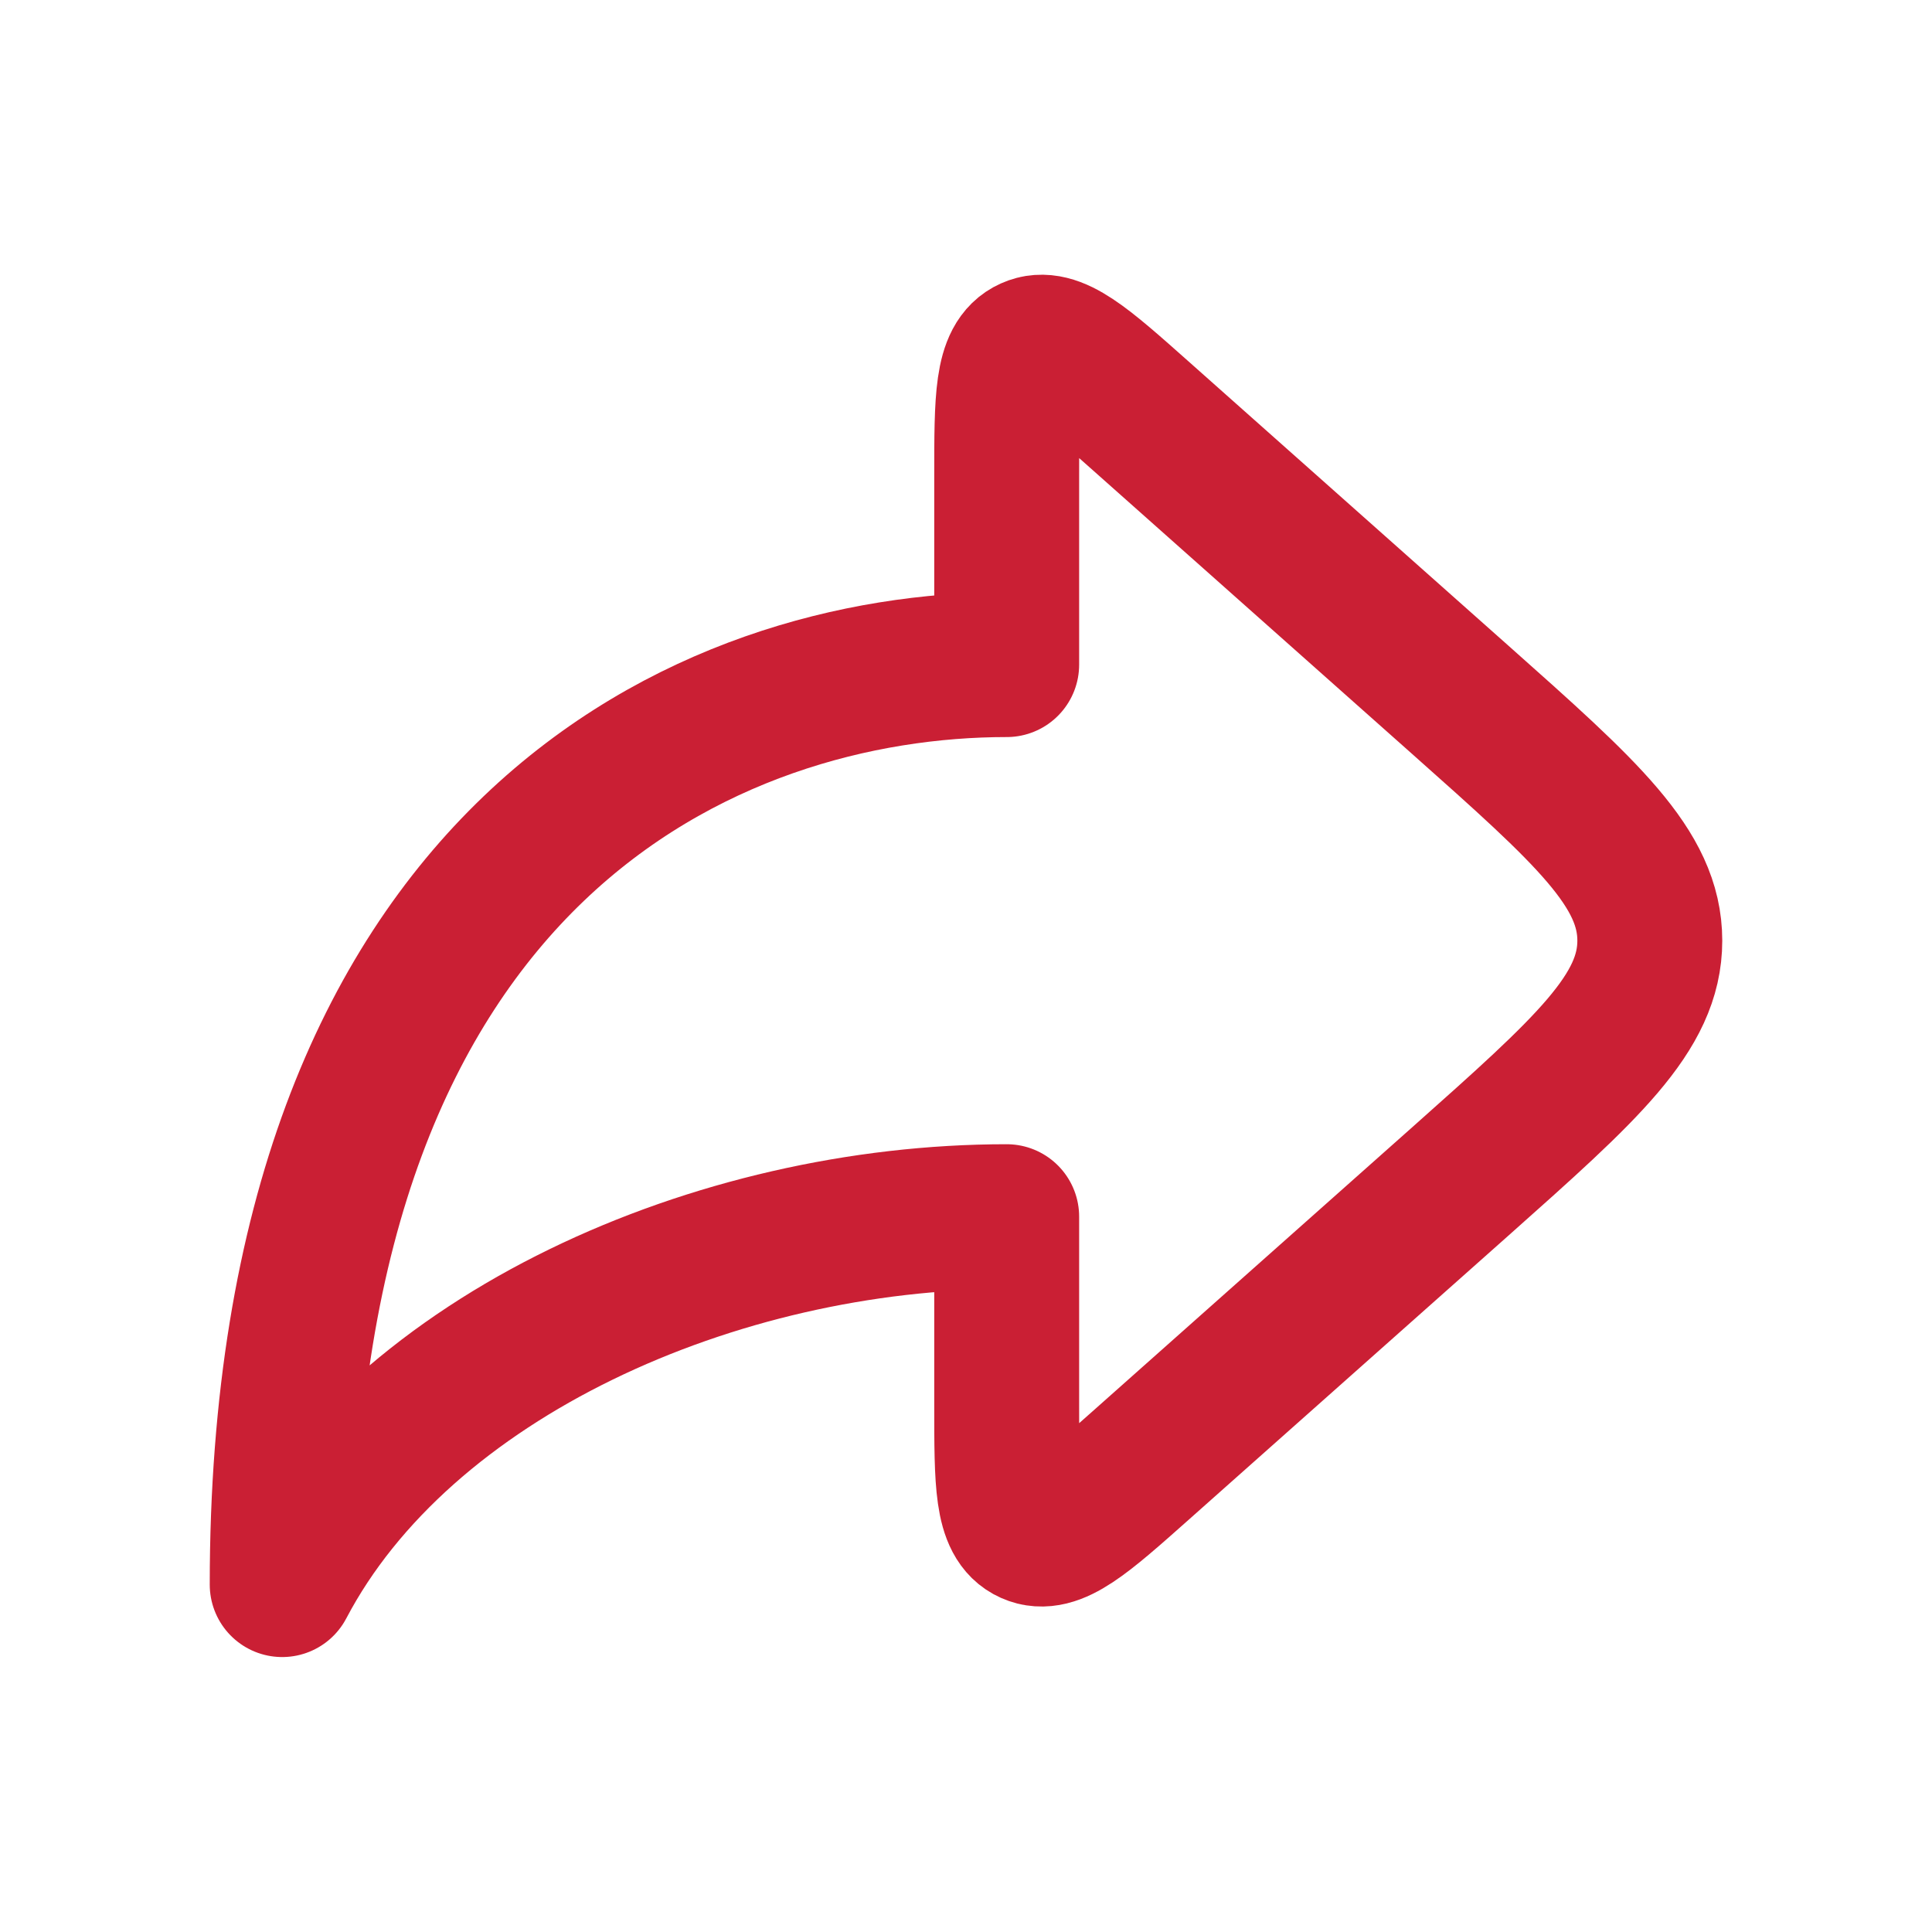
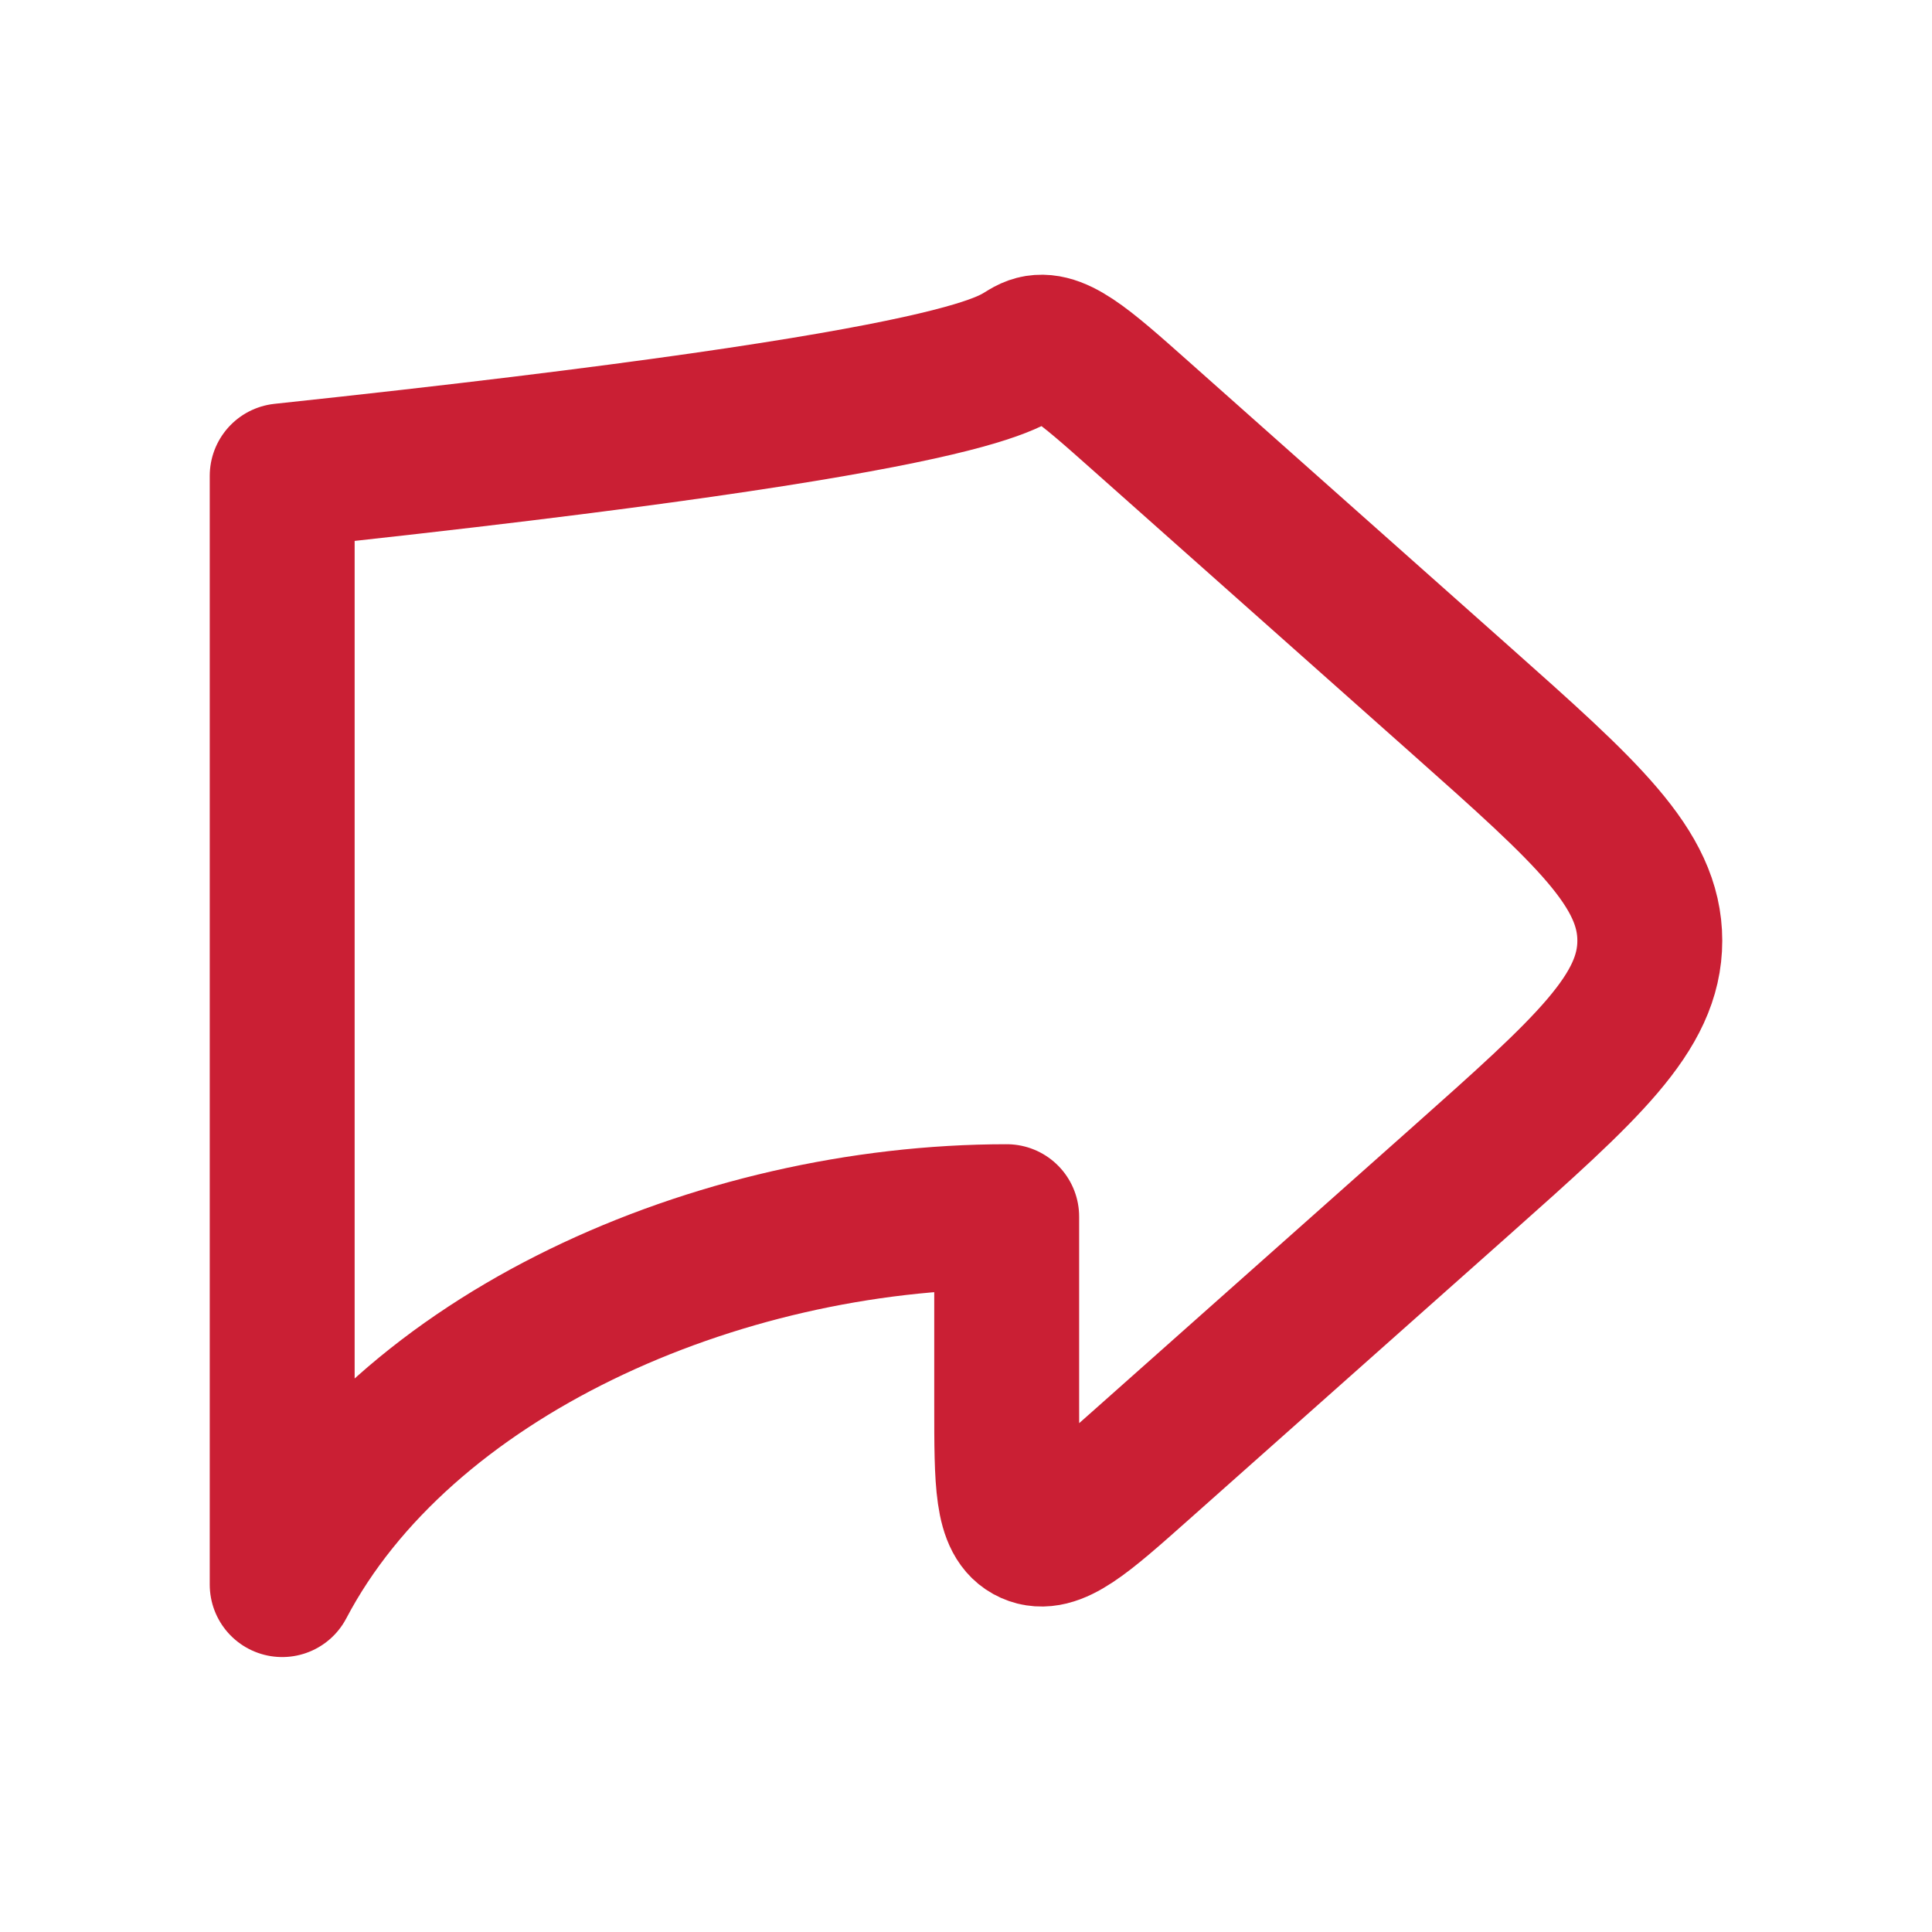
<svg xmlns="http://www.w3.org/2000/svg" width="16" height="16" viewBox="0 0 16 16" fill="none">
-   <path d="M9.446 3.443L12.095 5.797C13.14 6.726 13.663 7.191 13.663 7.79C13.663 8.389 13.14 8.853 12.095 9.783L9.446 12.137C8.969 12.561 8.73 12.773 8.534 12.685C8.337 12.597 8.337 12.277 8.337 11.639V10.076C5.937 10.076 3.337 11.219 2.337 13.123C2.337 7.028 5.892 5.504 8.337 5.504V3.941C8.337 3.302 8.337 2.983 8.534 2.895C8.73 2.806 8.969 3.019 9.446 3.443Z" stroke="#CA1F34" stroke-width="1.2" stroke-linecap="round" stroke-linejoin="round" />
+   <path d="M9.446 3.443L12.095 5.797C13.14 6.726 13.663 7.191 13.663 7.79C13.663 8.389 13.14 8.853 12.095 9.783L9.446 12.137C8.969 12.561 8.73 12.773 8.534 12.685C8.337 12.597 8.337 12.277 8.337 11.639V10.076C5.937 10.076 3.337 11.219 2.337 13.123V3.941C8.337 3.302 8.337 2.983 8.534 2.895C8.73 2.806 8.969 3.019 9.446 3.443Z" stroke="#CA1F34" stroke-width="1.2" stroke-linecap="round" stroke-linejoin="round" />
</svg>